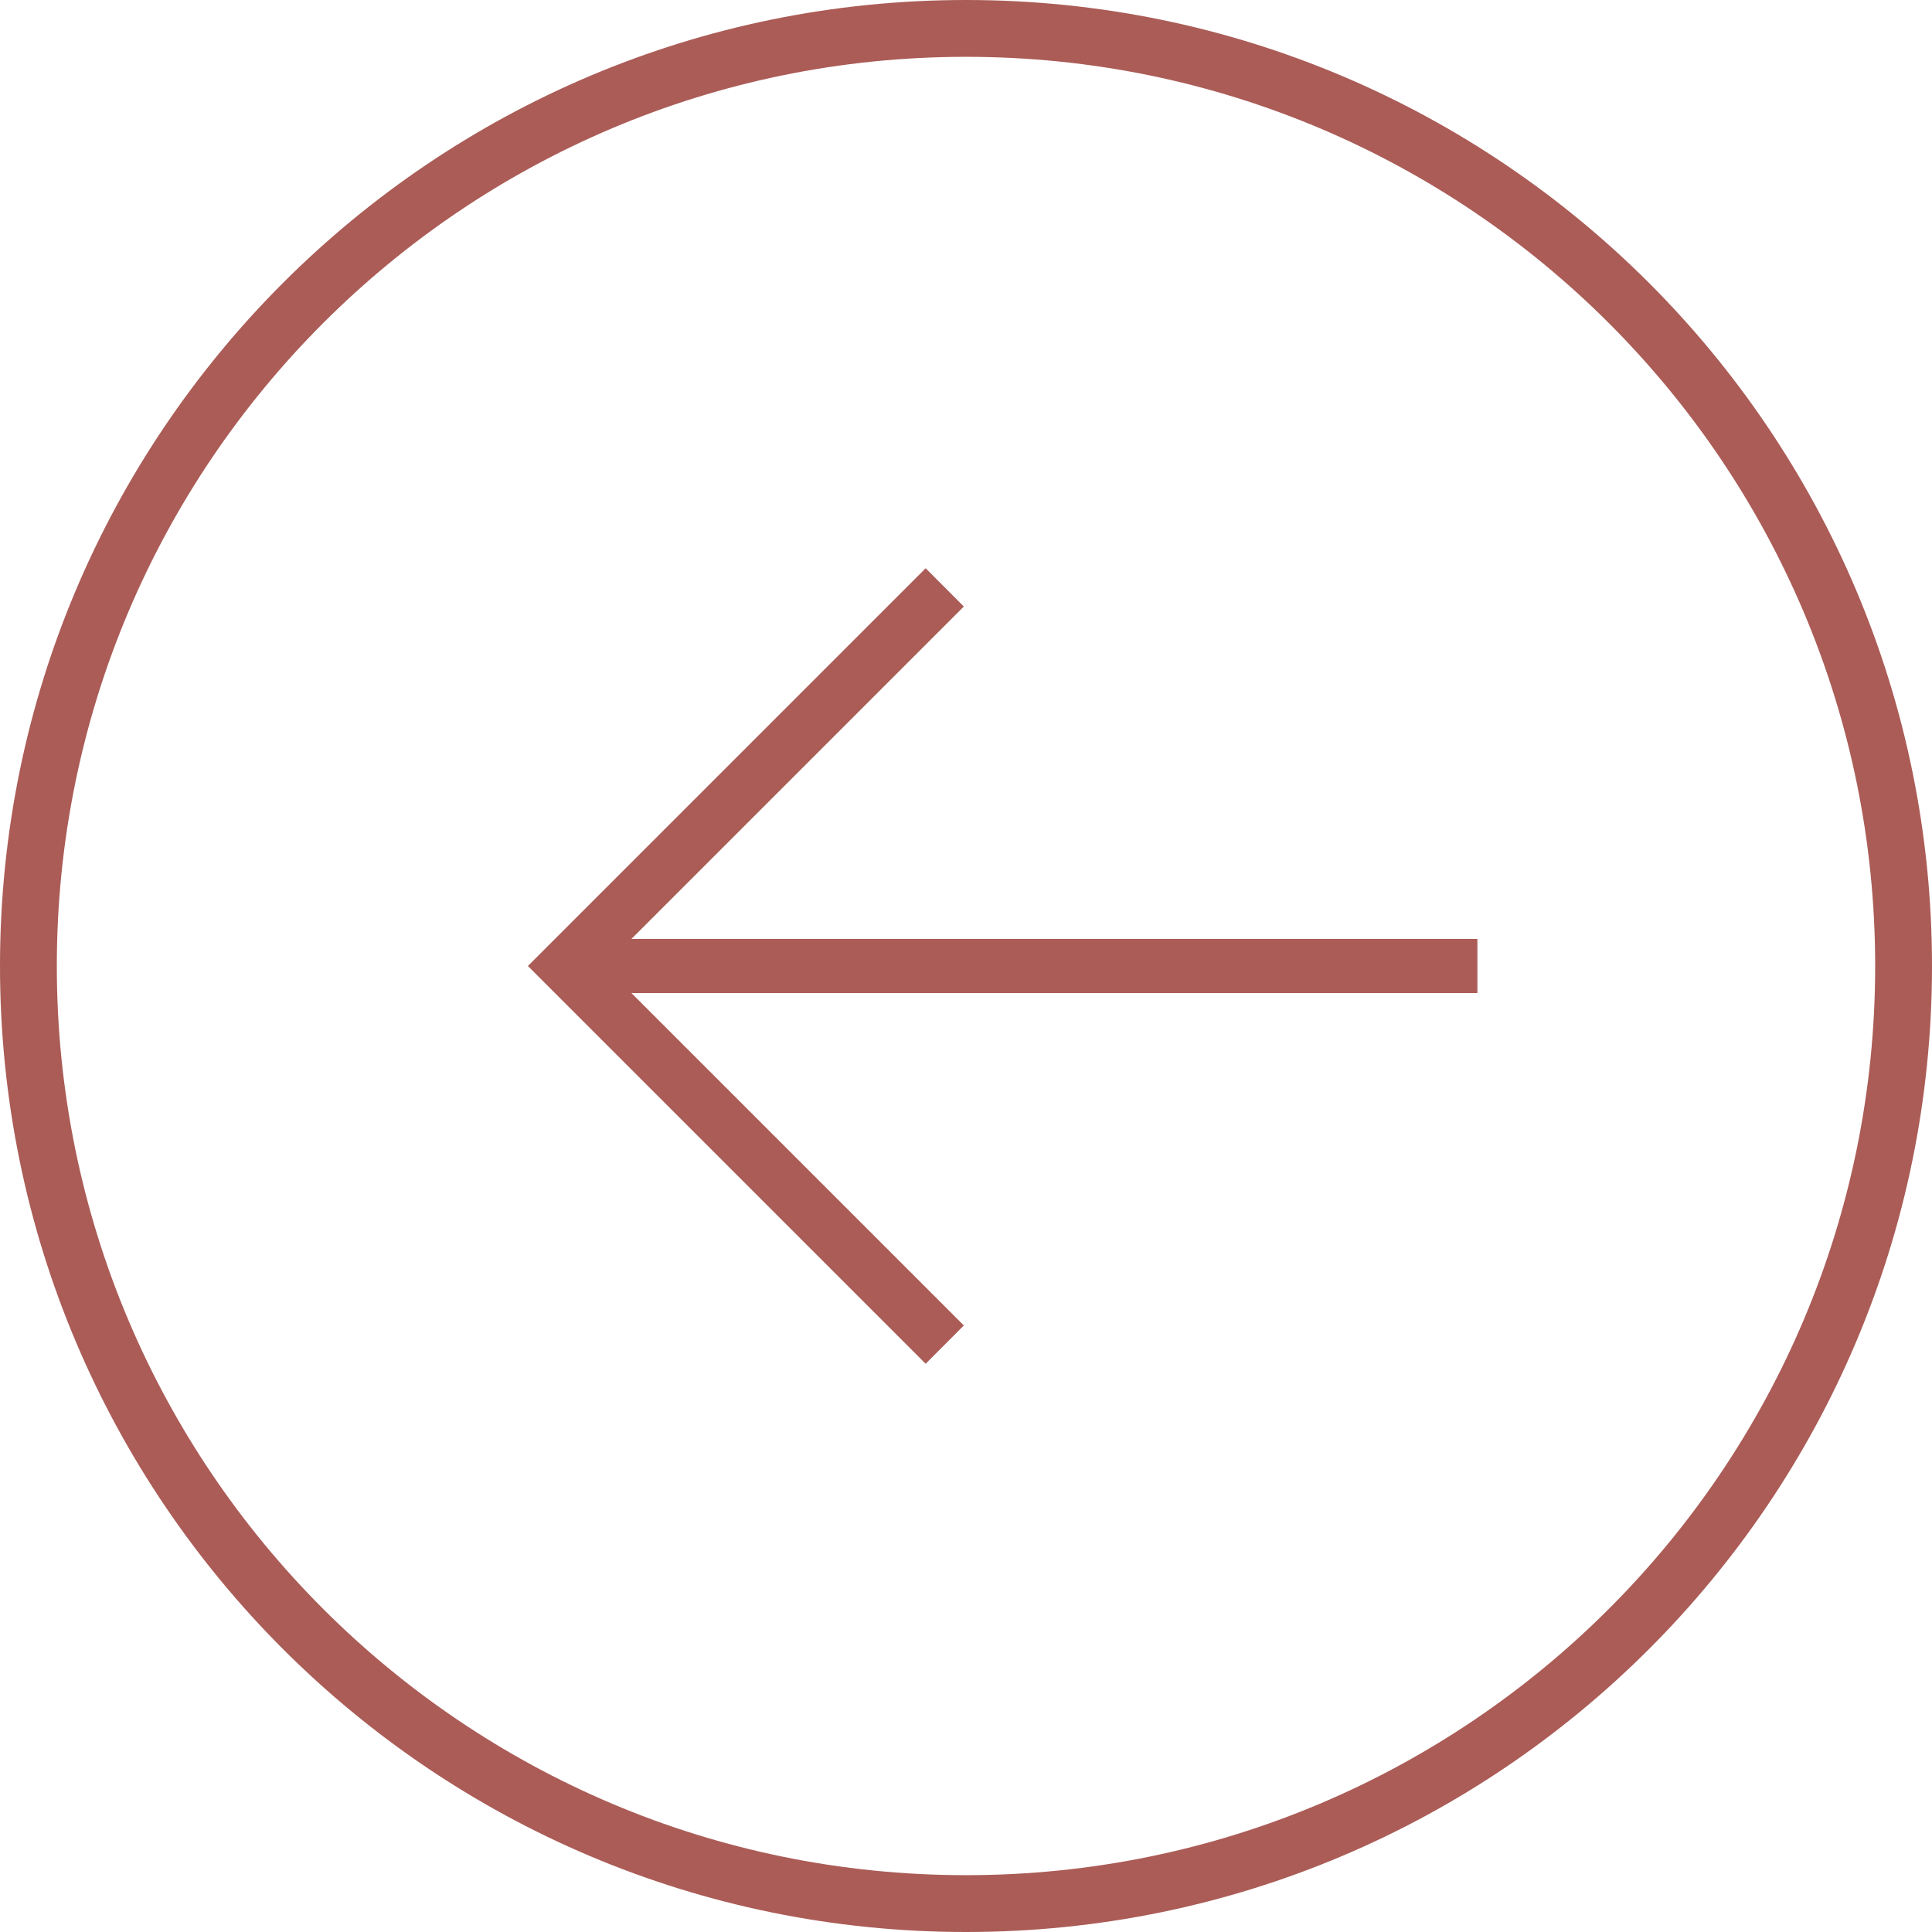
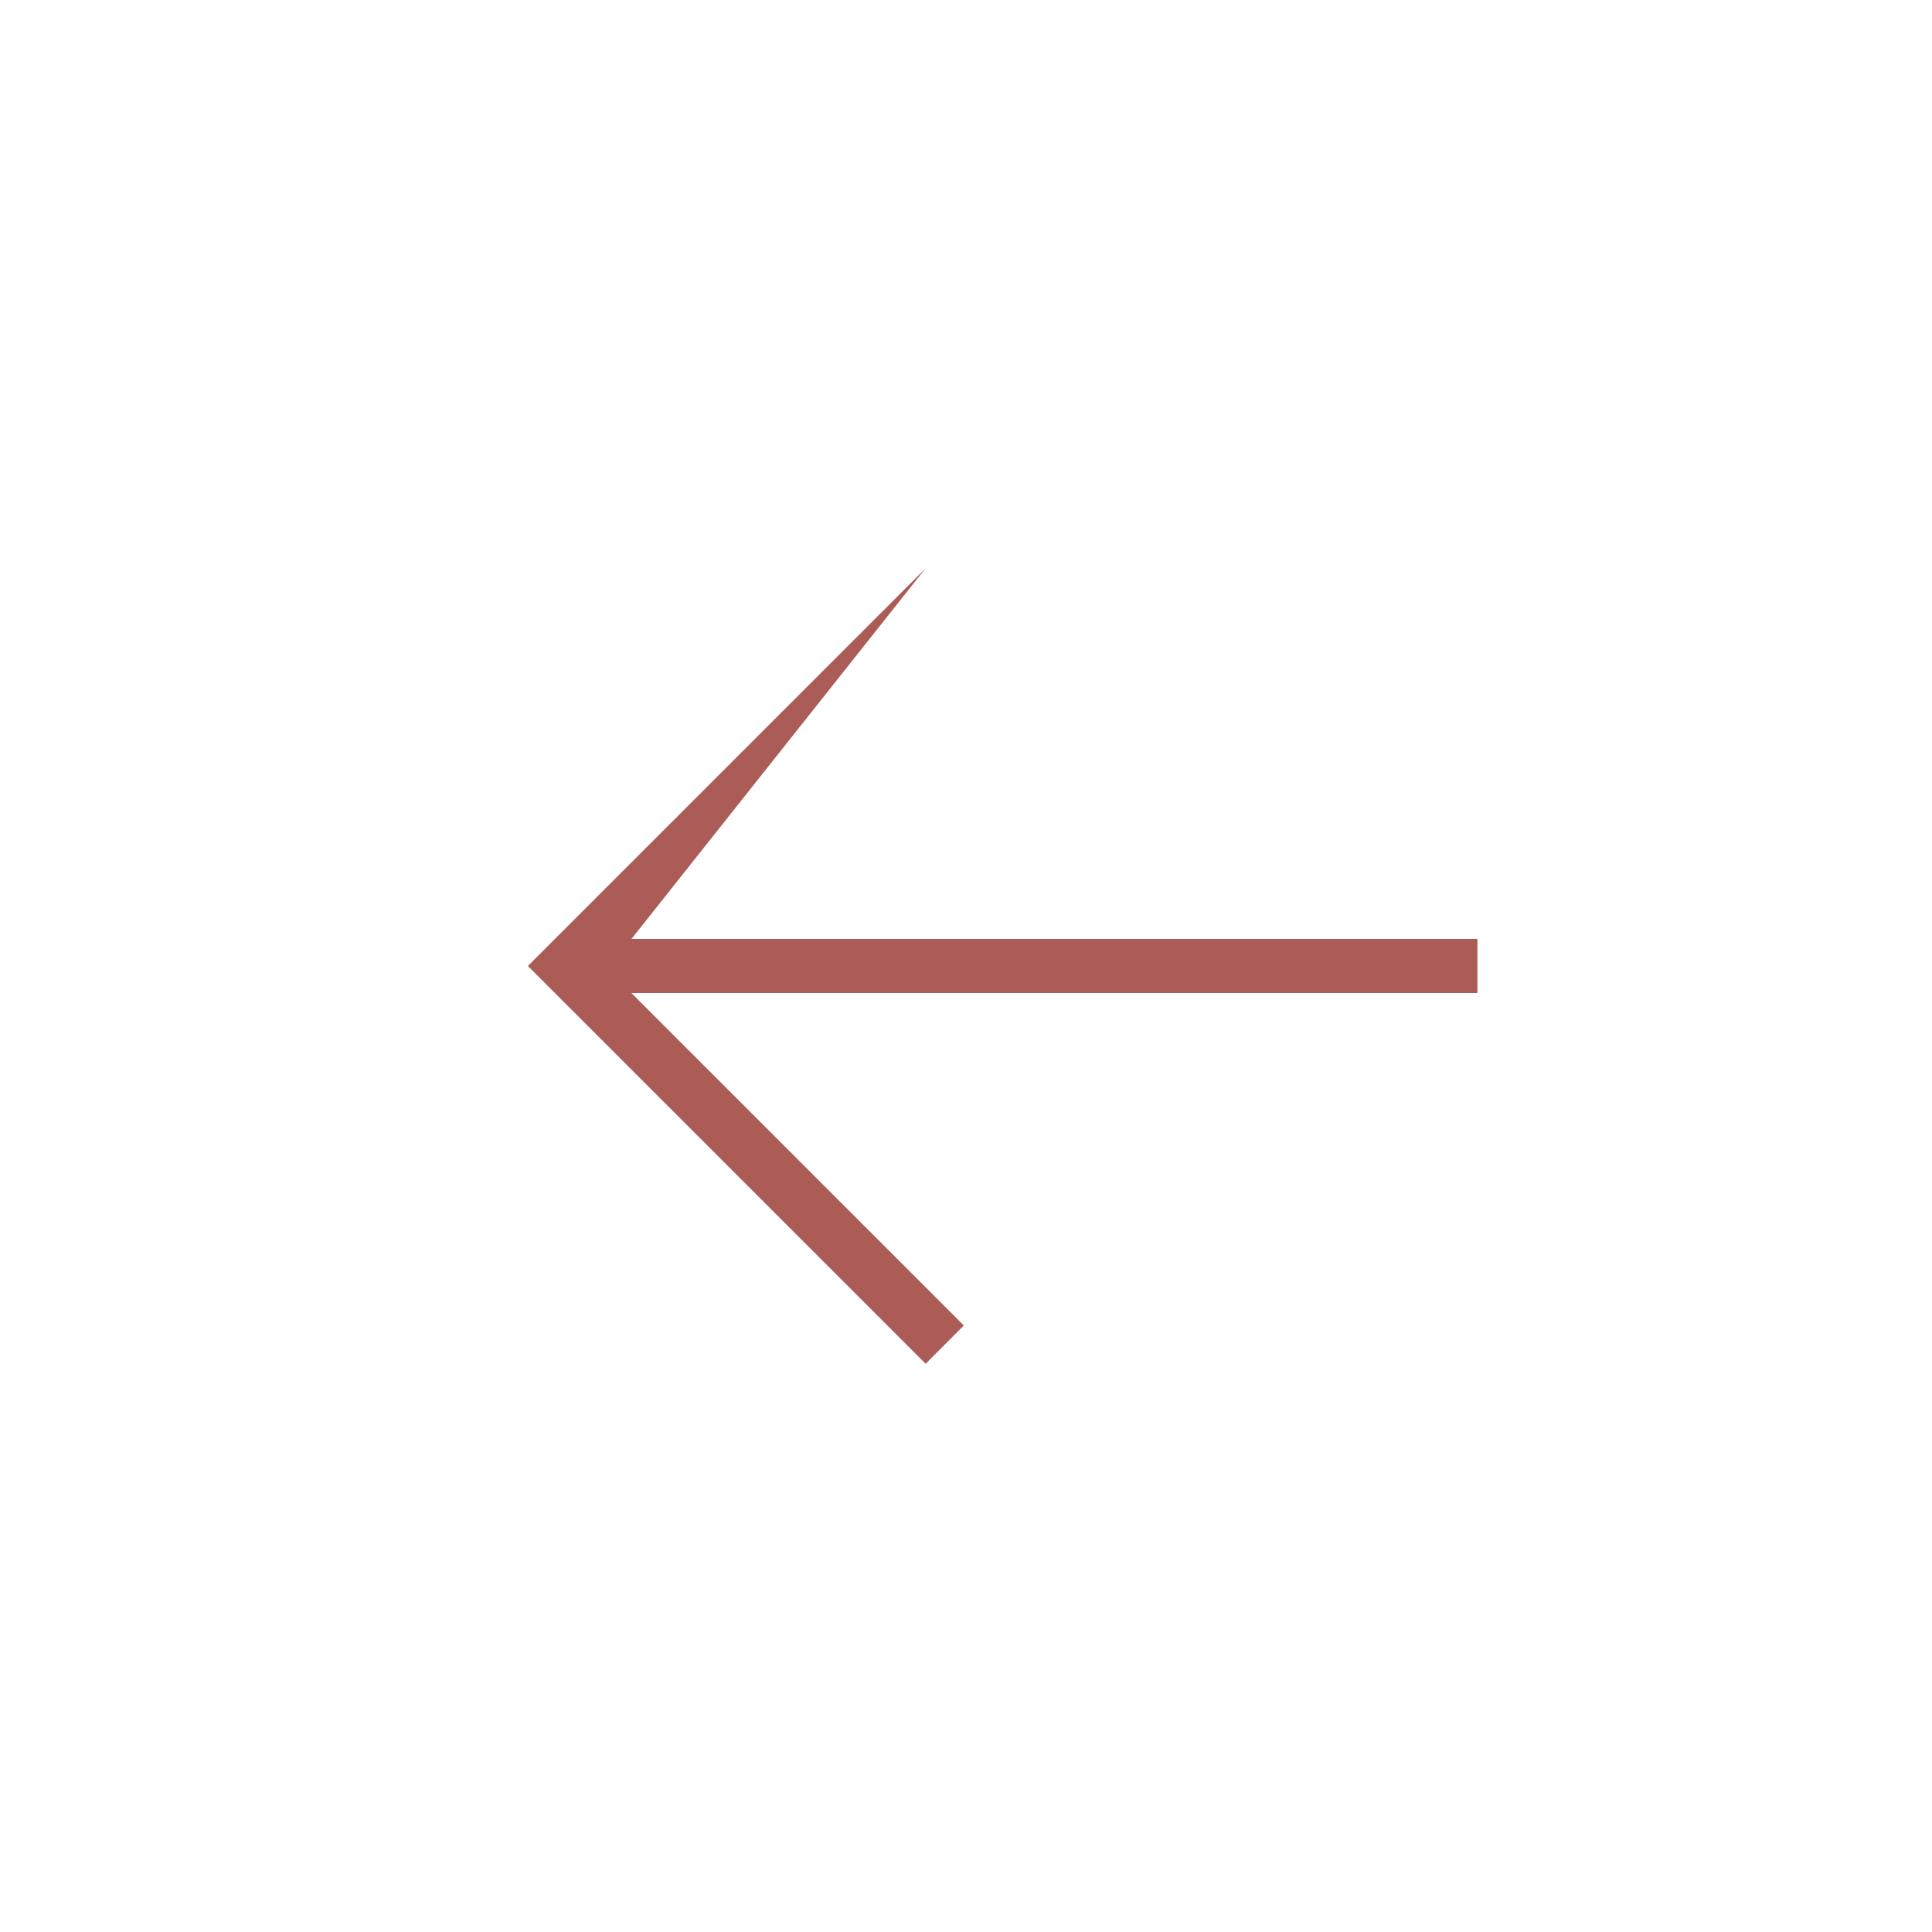
<svg xmlns="http://www.w3.org/2000/svg" width="17" height="17" viewBox="0 0 17 17" fill="none">
-   <path d="M13 8.738H5.556L8.481 11.663L8.145 12L4.645 8.5L8.145 5L8.481 5.337L5.556 8.262H13V8.738Z" fill="#AB5C57" />
-   <path fill-rule="evenodd" clip-rule="evenodd" d="M0 8.5C0 13.194 3.806 17 8.5 17C13.194 17 17 13.194 17 8.5C17 3.806 13.194 0 8.5 0C3.806 0 0 3.806 0 8.5ZM0.5 8.5C0.5 12.918 4.082 16.5 8.5 16.5C12.918 16.5 16.5 12.918 16.5 8.5C16.5 4.082 12.918 0.5 8.5 0.5C4.082 0.5 0.5 4.082 0.5 8.5Z" fill="#AB5C57" />
+   <path d="M13 8.738H5.556L8.481 11.663L8.145 12L4.645 8.5L8.145 5L5.556 8.262H13V8.738Z" fill="#AB5C57" />
</svg>